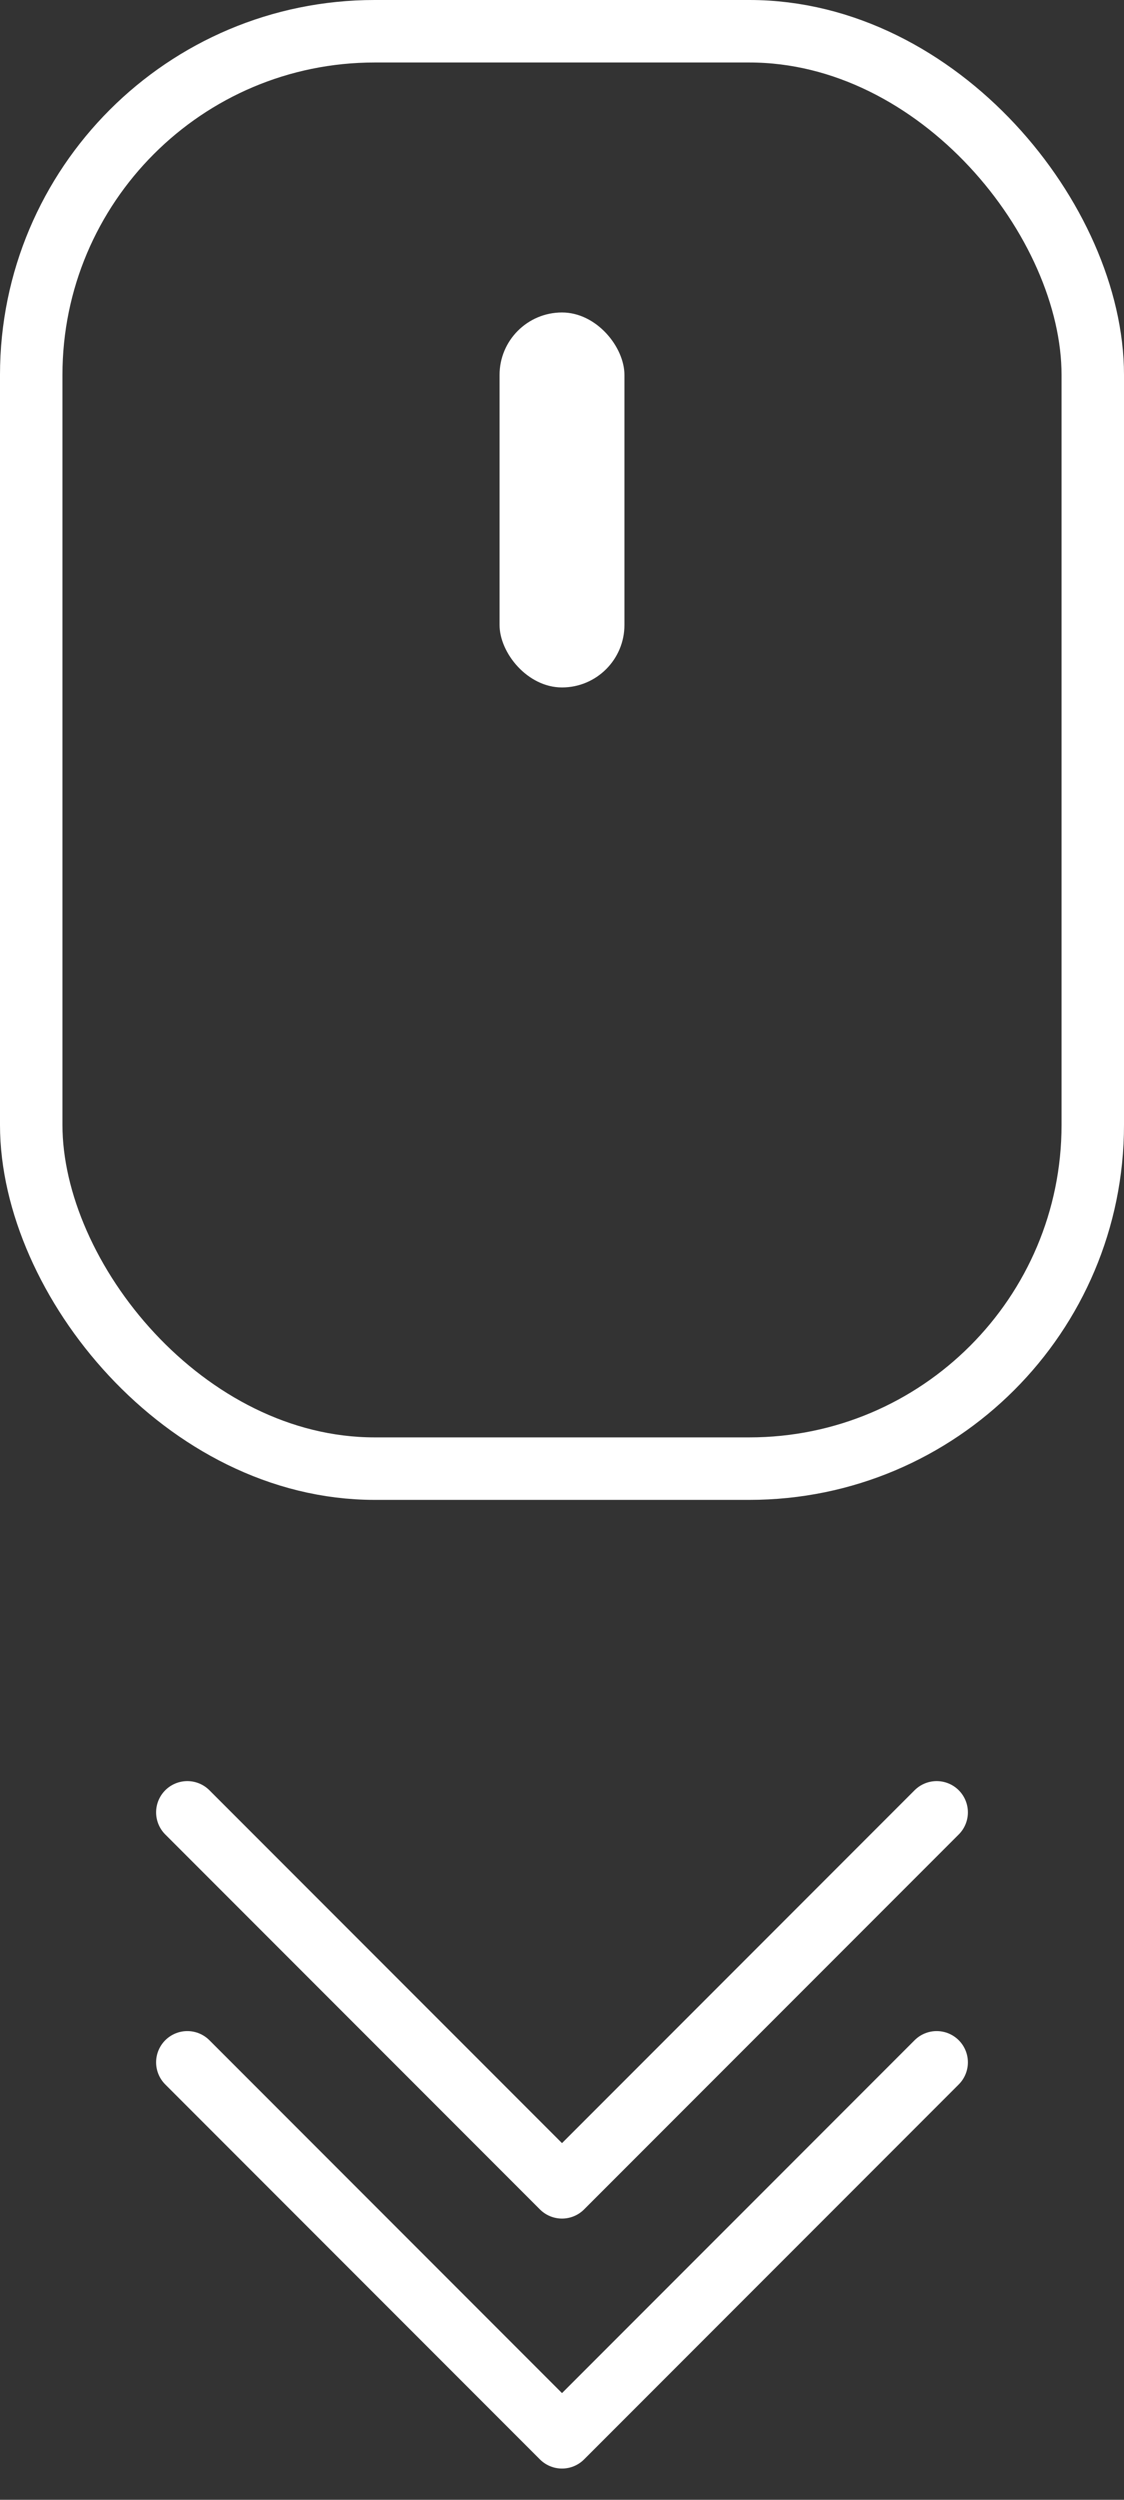
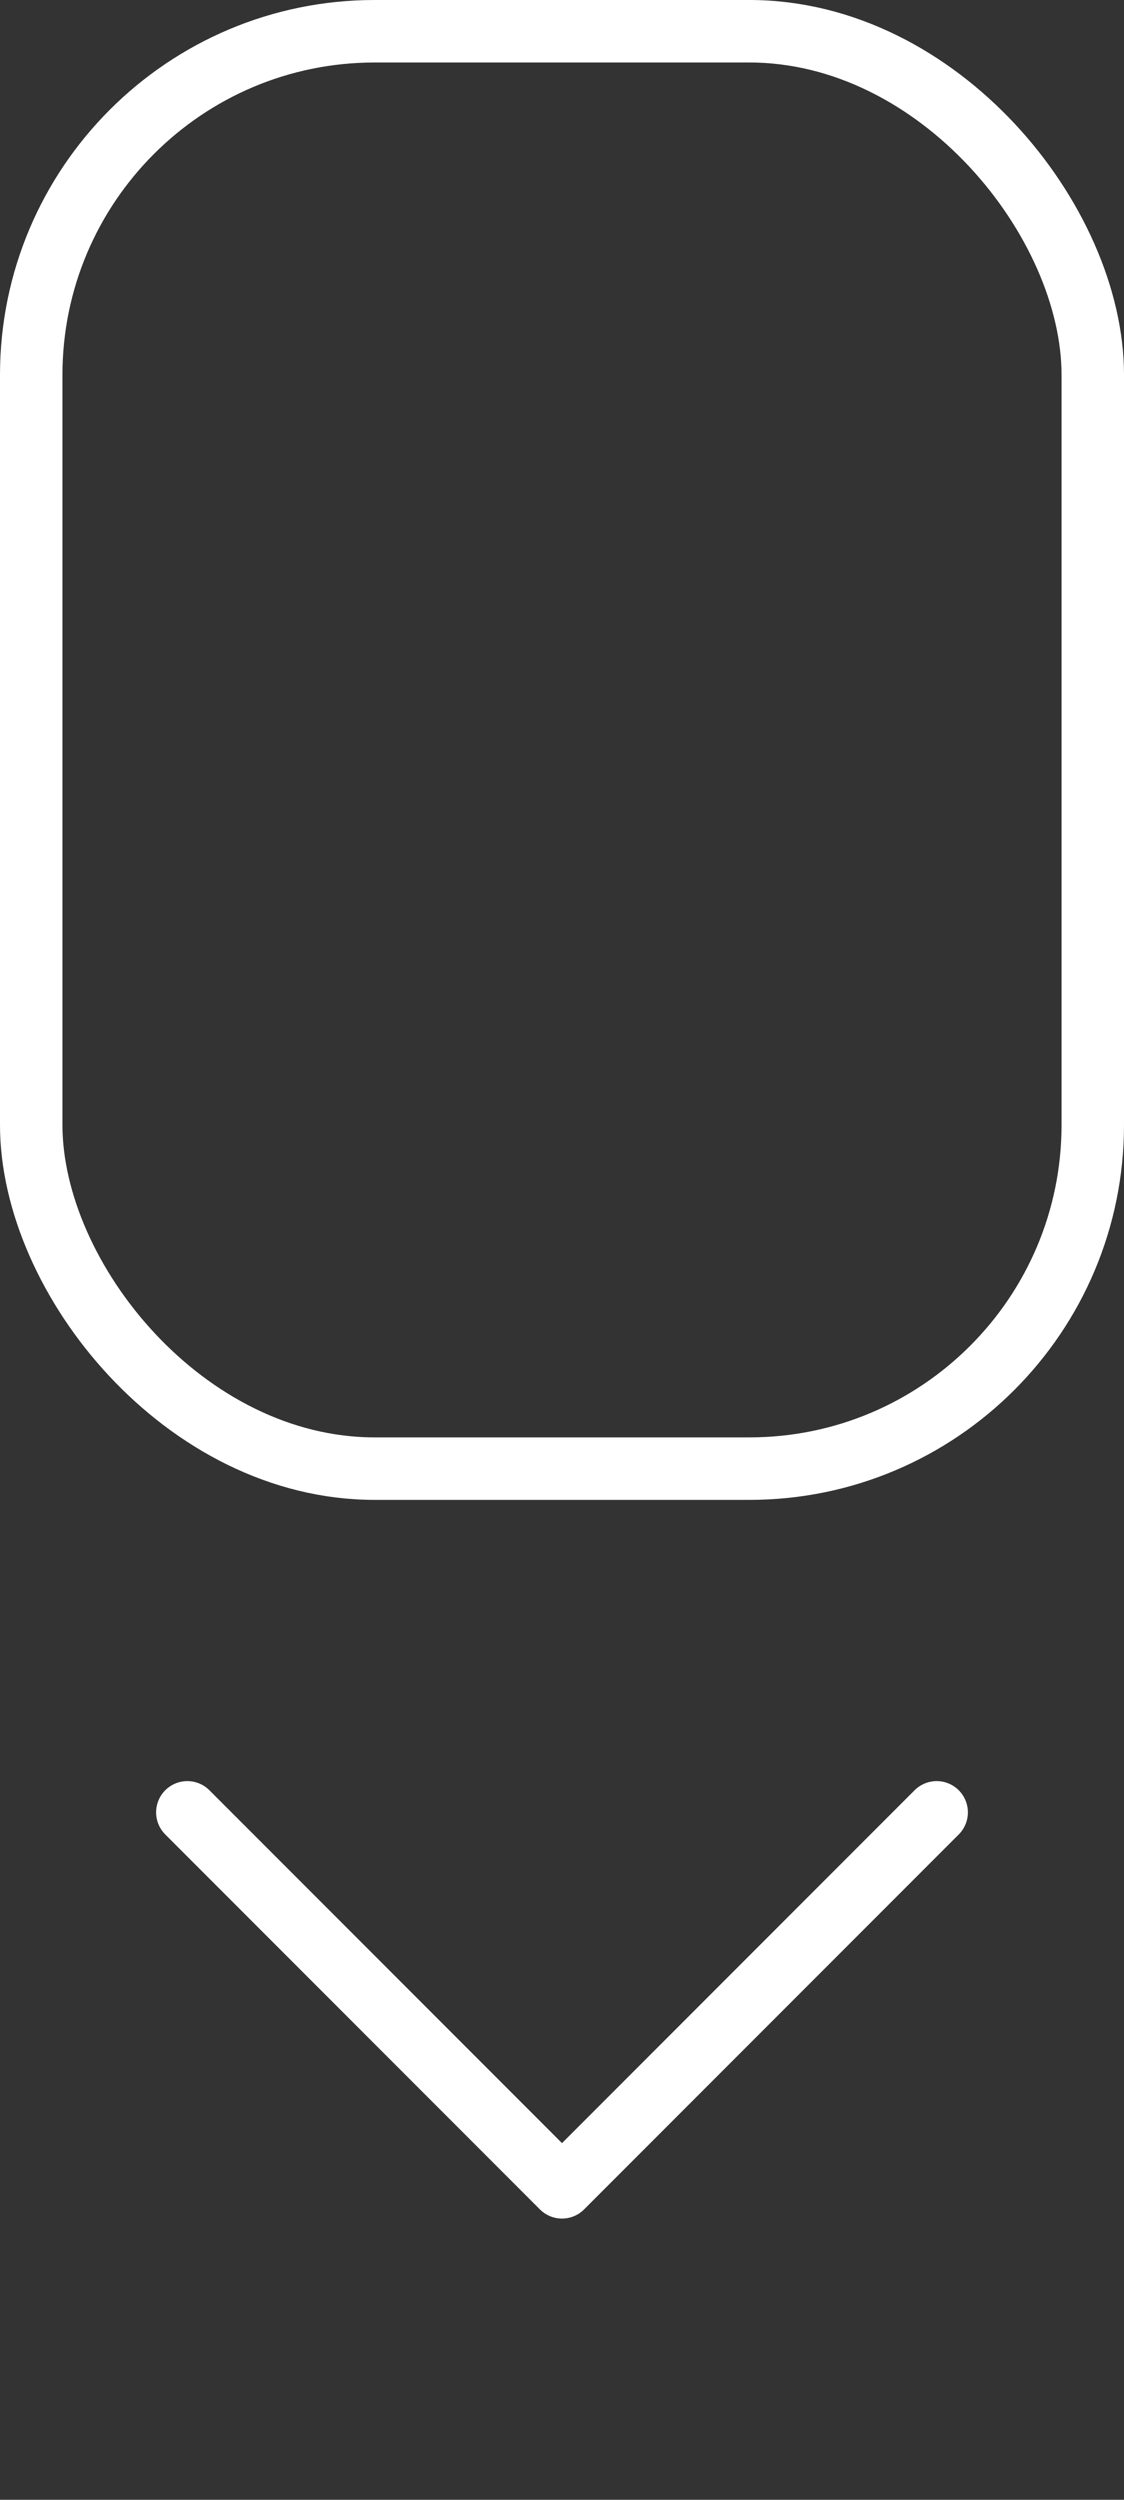
<svg xmlns="http://www.w3.org/2000/svg" width="18" height="40" viewBox="0 0 18 40" fill="none">
  <rect x="0" y="0" width="18" height="40" fill="#333333" stroke="none" />
-   <rect x="8" y="5" width="2" height="6" rx="1" fill="white" />
  <rect x="0.5" y="0.5" width="17" height="23" rx="5.5" stroke="white" />
  <path d="M3 29L9 35L15 29" stroke="white" stroke-linecap="round" stroke-linejoin="round" />
-   <path d="M3 33L9 39L15 33" stroke="white" stroke-linecap="round" stroke-linejoin="round" />
</svg>